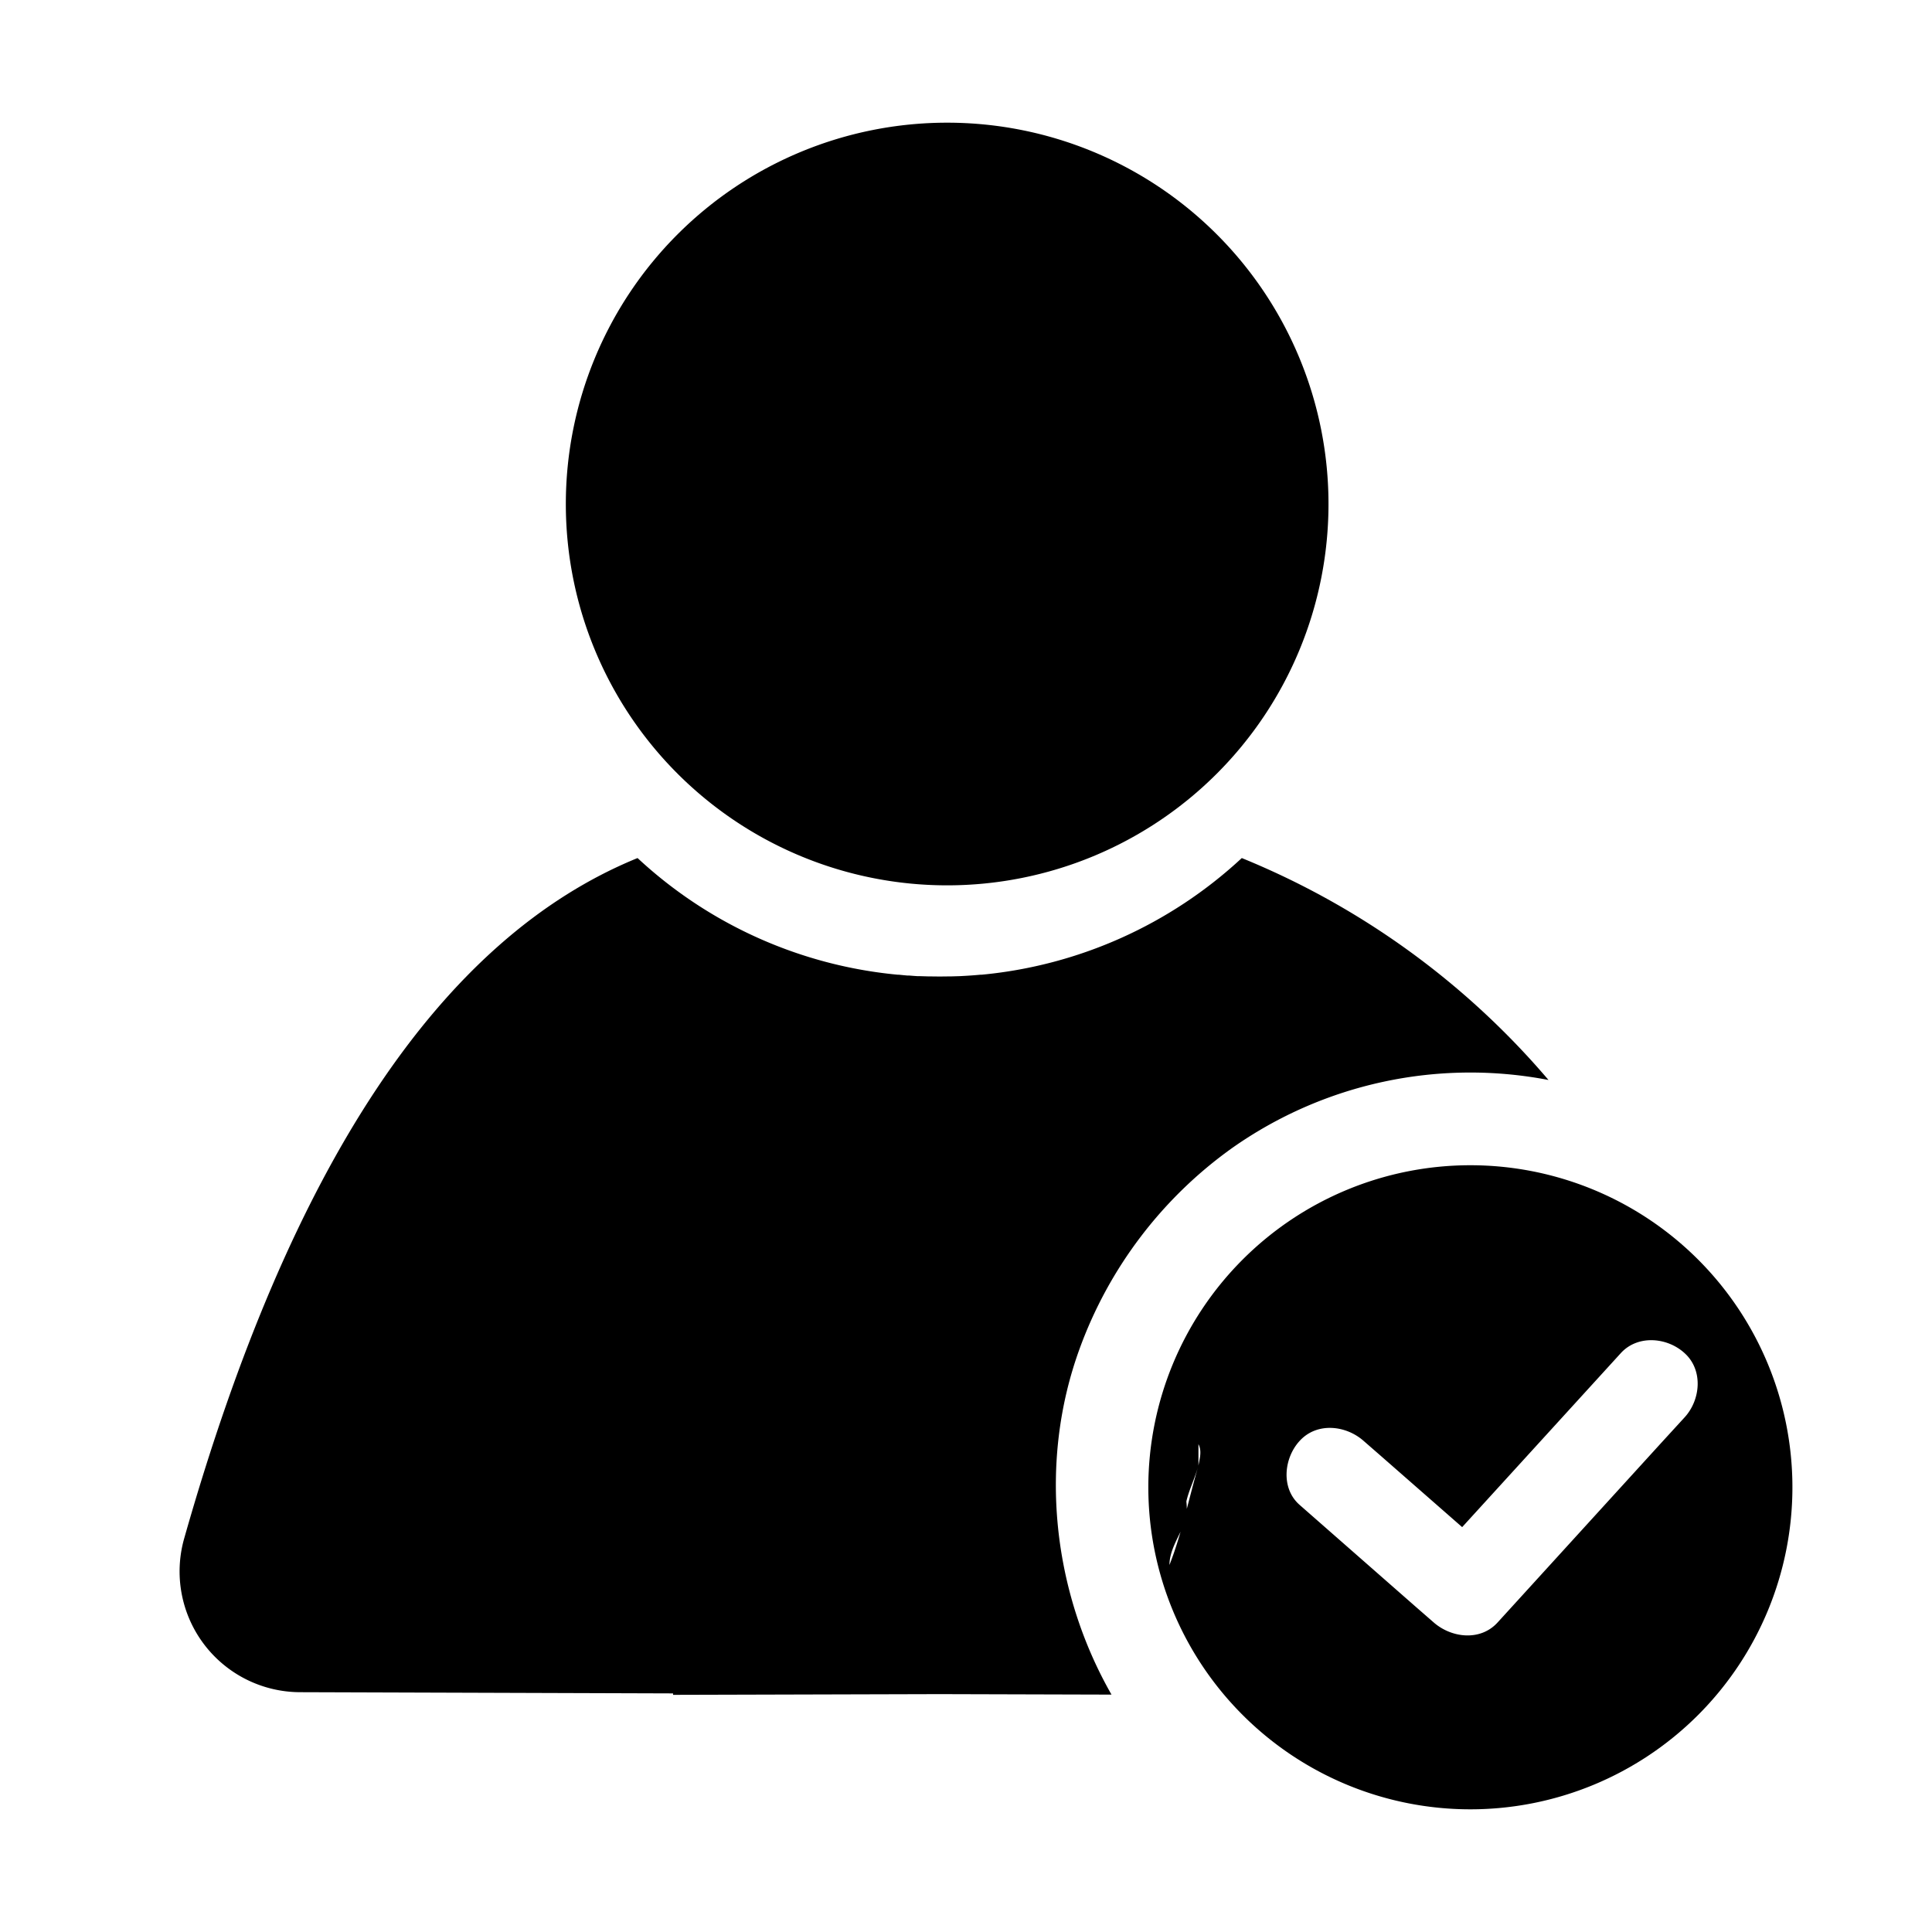
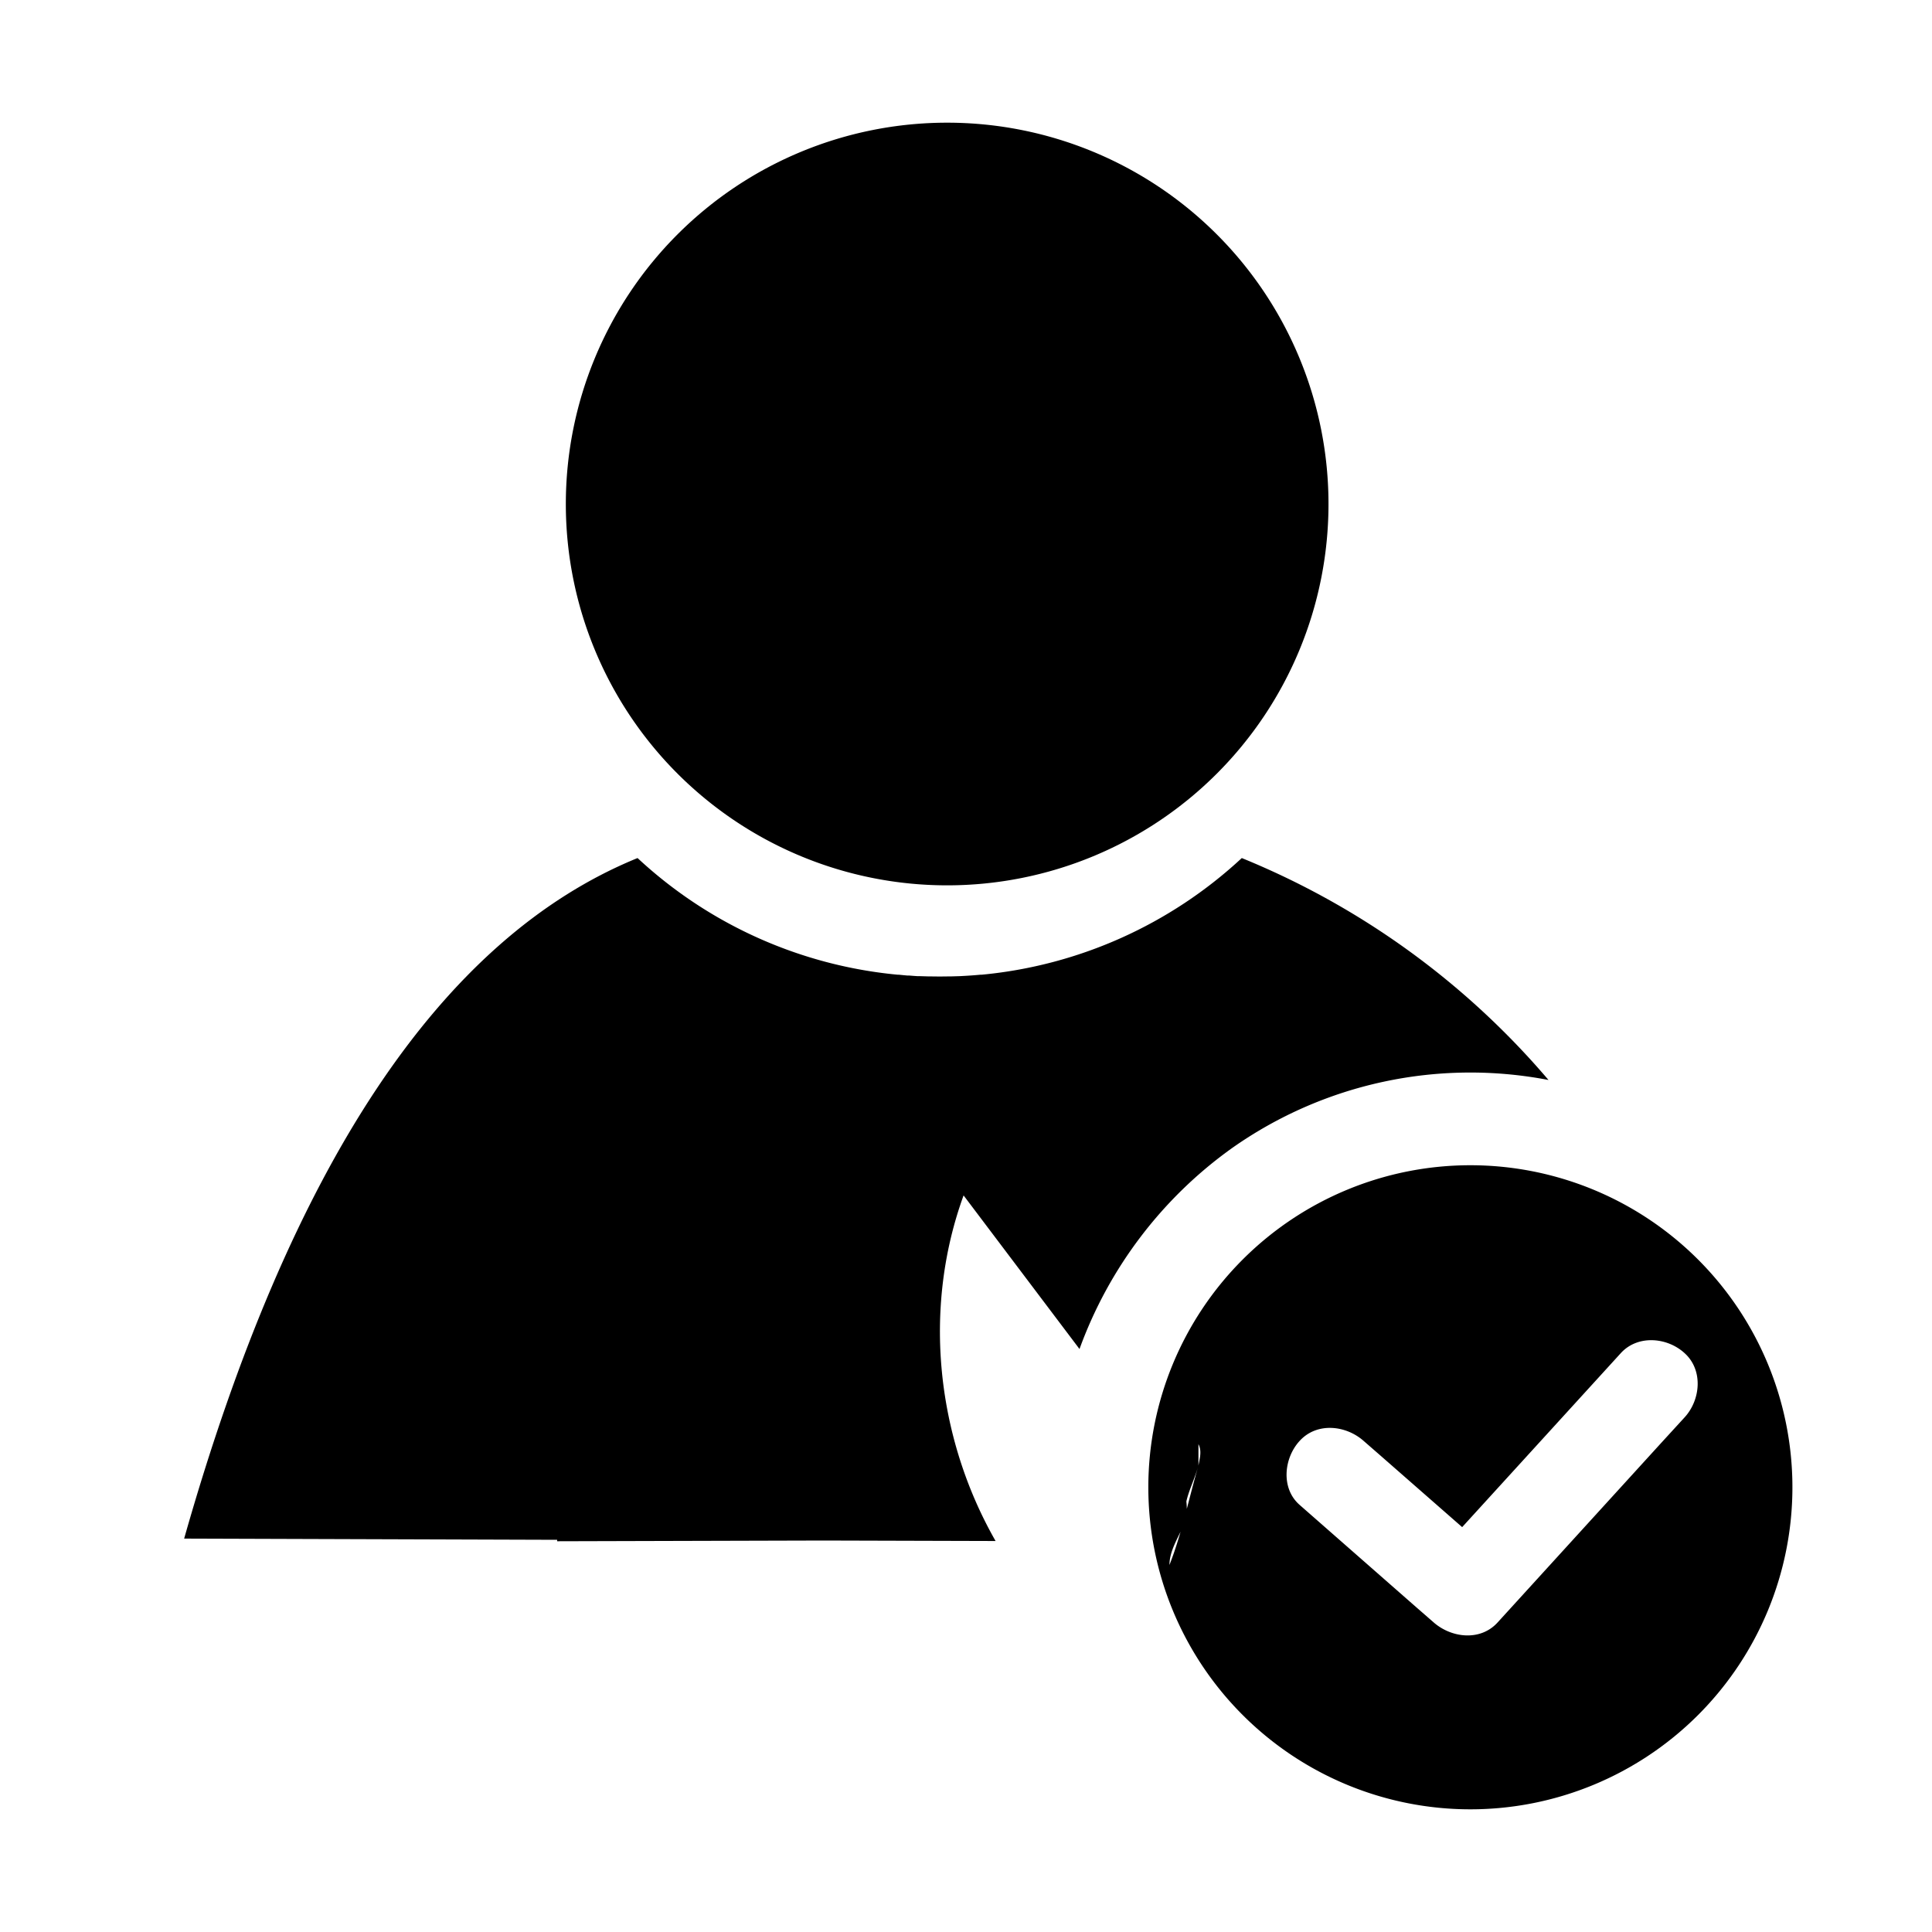
<svg xmlns="http://www.w3.org/2000/svg" class="icon" width="200px" height="200.00px" viewBox="0 0 1024 1024" version="1.1">
-   <path fill="currentColor" d="M635.2 776.768c-5.12 17.536-8.96 36.544-15.36 52.672 0-8.768 6.4-16.832 8.96-24.896a40.64 40.64 0 0 0 0-8.768c1.28-5.824 4.48-12.096 6.4-19.008z m0 0v-11.328c1.92 3.648 0.64 7.68 0 11.328zM502.016 469.248a202.112 202.112 0 1 1 0-404.224 202.112 202.112 0 0 1 0 404.224zM572.16 715.008a225.28 225.28 0 0 1 81.024-106.624 219.2 219.2 0 0 1 167.552-35.968 423.232 423.232 0 0 0-162.56-117.632c-37.888 35.2-86.336 56.96-137.792 61.824h-0.64a232.192 232.192 0 0 1-4.608 0.384l-0.96 0.064a200.768 200.768 0 0 1-4.288 0.256l-1.152 0.064-4.288 0.128h-1.088a234.56 234.56 0 0 1-10.624 0h-1.088l-4.288-0.128h-1.152a201.728 201.728 0 0 1-4.288-0.32h-0.96a238.528 238.528 0 0 1-4.608-0.448h-0.64a234.688 234.688 0 0 1-137.792-61.824c-104.064 42.432-184.128 162.688-240.32 360.704a64 64 0 0 0 61.44 81.408l197.696 0.64v0.768l141.312-0.384 91.072 0.256c-31.36-54.912-38.848-123.008-16.96-183.168zM779.328 617.6a170.688 170.688 0 1 0 0 341.376 170.688 170.688 0 0 0 0-341.376z m113.6 133.568l-12.48 13.632-86.656 95.104c-9.152 10.112-24.512 8.256-33.92 0l-8.96-7.808-62.08-54.464c-10.112-8.832-8.32-24.896 0-33.92 9.152-10.048 24.512-8.32 33.92 0l8.96 7.808 43.264 37.888 84.032-92.16c8.96-9.92 24.704-8.512 33.92 0 9.856 8.96 8.448 24.64 0 33.92z" />
+   <path fill="currentColor" d="M635.2 776.768c-5.12 17.536-8.96 36.544-15.36 52.672 0-8.768 6.4-16.832 8.96-24.896a40.64 40.64 0 0 0 0-8.768c1.28-5.824 4.48-12.096 6.4-19.008z m0 0v-11.328c1.92 3.648 0.64 7.68 0 11.328zM502.016 469.248a202.112 202.112 0 1 1 0-404.224 202.112 202.112 0 0 1 0 404.224zM572.16 715.008a225.28 225.28 0 0 1 81.024-106.624 219.2 219.2 0 0 1 167.552-35.968 423.232 423.232 0 0 0-162.56-117.632c-37.888 35.2-86.336 56.96-137.792 61.824h-0.64a232.192 232.192 0 0 1-4.608 0.384l-0.96 0.064a200.768 200.768 0 0 1-4.288 0.256l-1.152 0.064-4.288 0.128h-1.088a234.56 234.56 0 0 1-10.624 0h-1.088l-4.288-0.128h-1.152a201.728 201.728 0 0 1-4.288-0.32h-0.96a238.528 238.528 0 0 1-4.608-0.448h-0.64a234.688 234.688 0 0 1-137.792-61.824c-104.064 42.432-184.128 162.688-240.32 360.704l197.696 0.64v0.768l141.312-0.384 91.072 0.256c-31.36-54.912-38.848-123.008-16.96-183.168zM779.328 617.6a170.688 170.688 0 1 0 0 341.376 170.688 170.688 0 0 0 0-341.376z m113.6 133.568l-12.48 13.632-86.656 95.104c-9.152 10.112-24.512 8.256-33.92 0l-8.96-7.808-62.08-54.464c-10.112-8.832-8.32-24.896 0-33.92 9.152-10.048 24.512-8.32 33.92 0l8.96 7.808 43.264 37.888 84.032-92.16c8.96-9.92 24.704-8.512 33.92 0 9.856 8.96 8.448 24.64 0 33.92z" />
</svg>